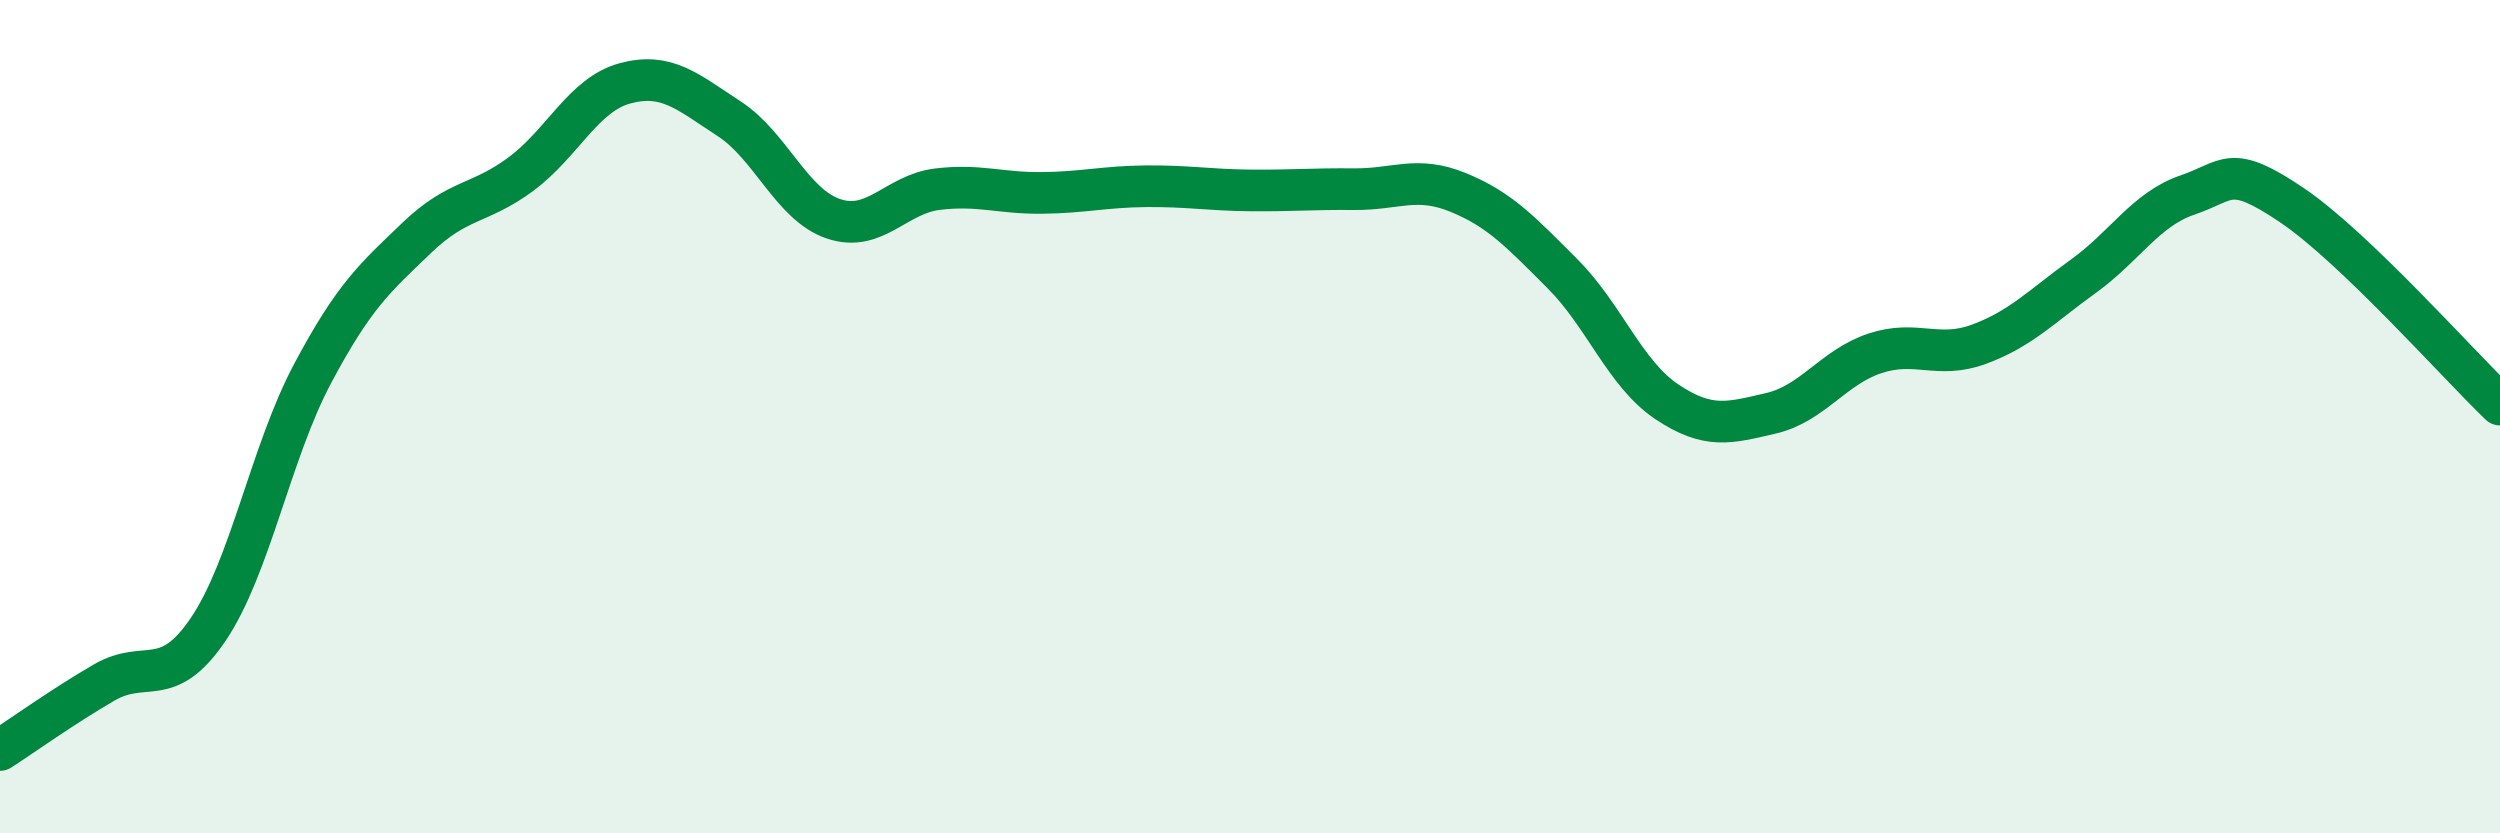
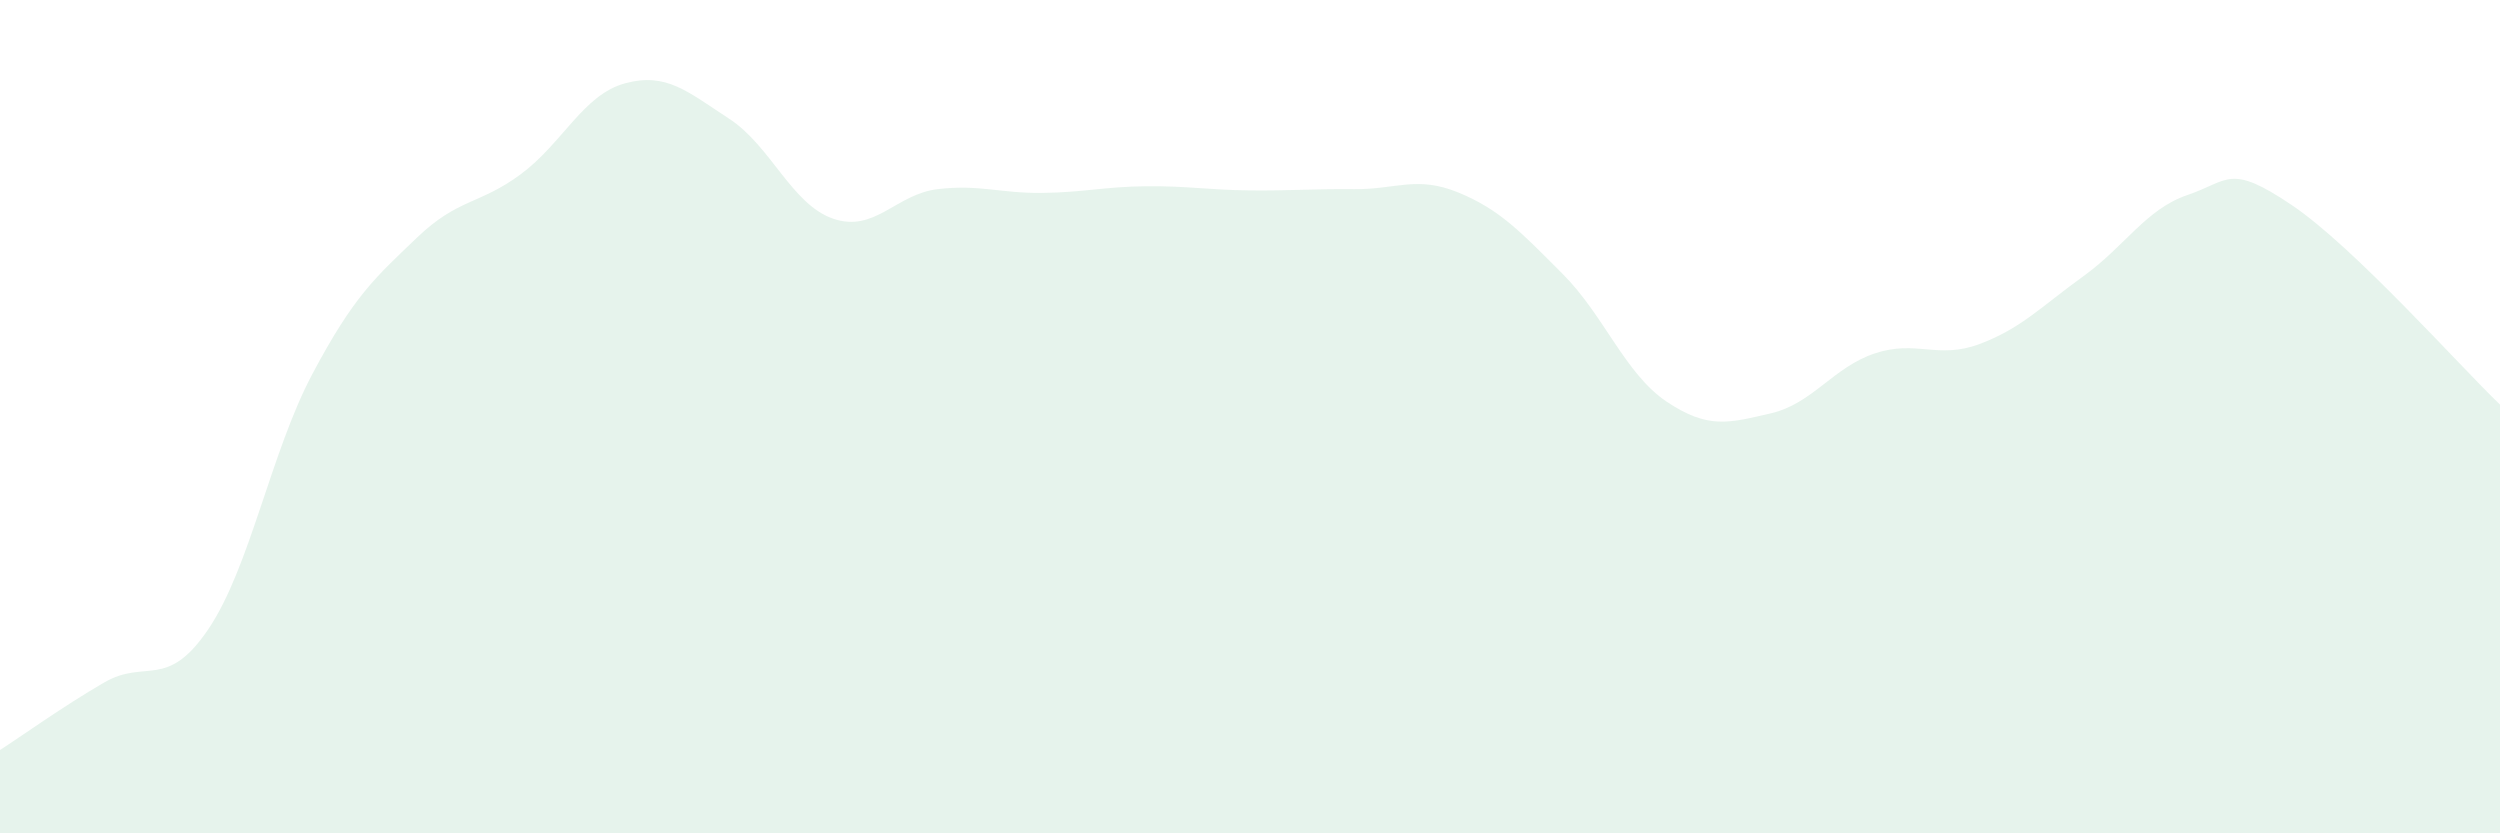
<svg xmlns="http://www.w3.org/2000/svg" width="60" height="20" viewBox="0 0 60 20">
  <path d="M 0,18 C 0.5,17.68 1.5,16.96 2.5,16.38 C 3.5,15.8 4,16.58 5,15.1 C 6,13.62 6.5,10.85 7.5,8.97 C 8.5,7.09 9,6.67 10,5.71 C 11,4.75 11.5,4.92 12.5,4.18 C 13.5,3.44 14,2.27 15,2 C 16,1.73 16.5,2.2 17.5,2.85 C 18.5,3.5 19,4.91 20,5.25 C 21,5.59 21.5,4.66 22.5,4.54 C 23.5,4.42 24,4.64 25,4.63 C 26,4.62 26.5,4.48 27.5,4.47 C 28.5,4.46 29,4.56 30,4.57 C 31,4.58 31.5,4.53 32.5,4.54 C 33.5,4.55 34,4.21 35,4.62 C 36,5.03 36.5,5.57 37.5,6.57 C 38.5,7.57 39,8.97 40,9.64 C 41,10.31 41.5,10.15 42.5,9.92 C 43.5,9.69 44,8.81 45,8.48 C 46,8.15 46.5,8.63 47.5,8.26 C 48.5,7.89 49,7.35 50,6.63 C 51,5.91 51.5,5.02 52.5,4.68 C 53.5,4.34 53.5,3.91 55,4.92 C 56.5,5.93 59,8.75 60,9.71L60 20L0 20Z" fill="#008740" opacity="0.1" stroke-linecap="round" stroke-linejoin="round" />
-   <path d="M 0,18 C 0.5,17.68 1.5,16.96 2.5,16.38 C 3.5,15.8 4,16.58 5,15.1 C 6,13.62 6.5,10.85 7.5,8.97 C 8.5,7.09 9,6.67 10,5.71 C 11,4.75 11.5,4.92 12.5,4.18 C 13.5,3.44 14,2.27 15,2 C 16,1.73 16.5,2.2 17.5,2.85 C 18.5,3.5 19,4.91 20,5.25 C 21,5.59 21.5,4.66 22.5,4.54 C 23.5,4.42 24,4.64 25,4.63 C 26,4.62 26.5,4.48 27.5,4.47 C 28.5,4.46 29,4.56 30,4.57 C 31,4.58 31.5,4.53 32.5,4.54 C 33.5,4.55 34,4.21 35,4.62 C 36,5.03 36.5,5.57 37.5,6.57 C 38.5,7.57 39,8.97 40,9.64 C 41,10.31 41.5,10.15 42.5,9.92 C 43.5,9.69 44,8.81 45,8.48 C 46,8.15 46.5,8.63 47.5,8.26 C 48.5,7.89 49,7.35 50,6.63 C 51,5.91 51.5,5.02 52.5,4.68 C 53.5,4.34 53.5,3.91 55,4.92 C 56.5,5.93 59,8.75 60,9.71" stroke="#008740" stroke-width="1" fill="none" stroke-linecap="round" stroke-linejoin="round" />
</svg>